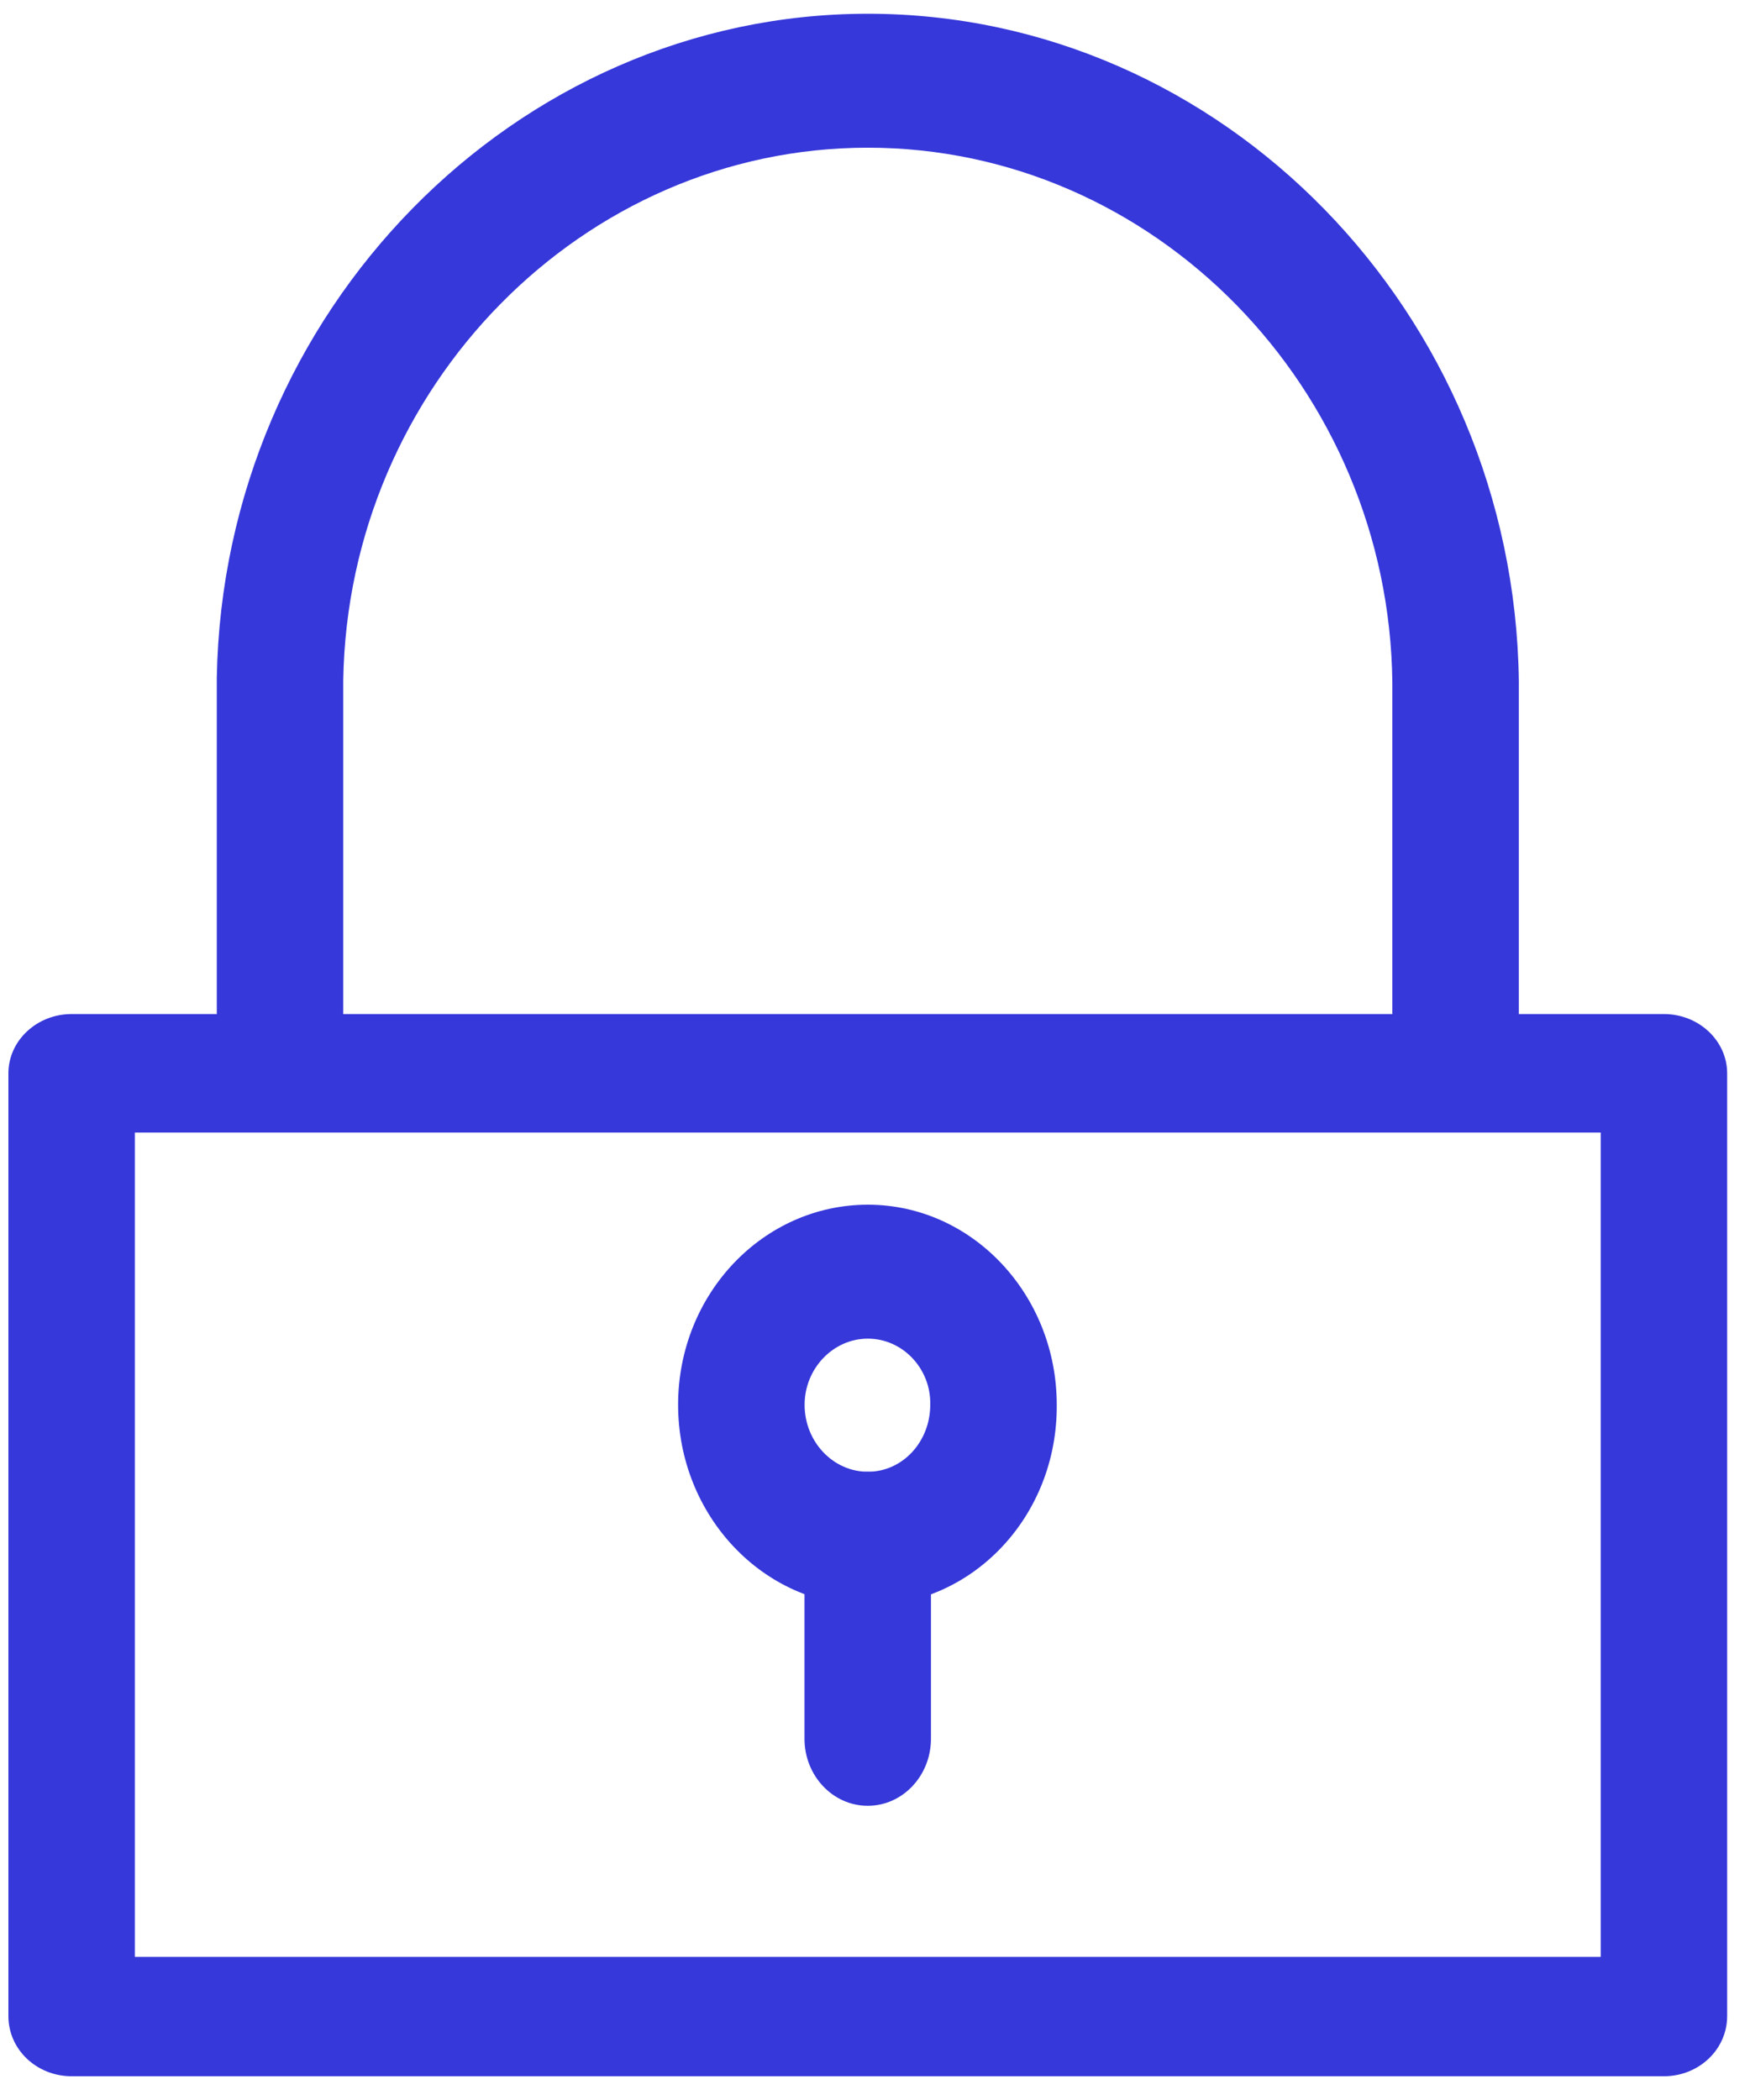
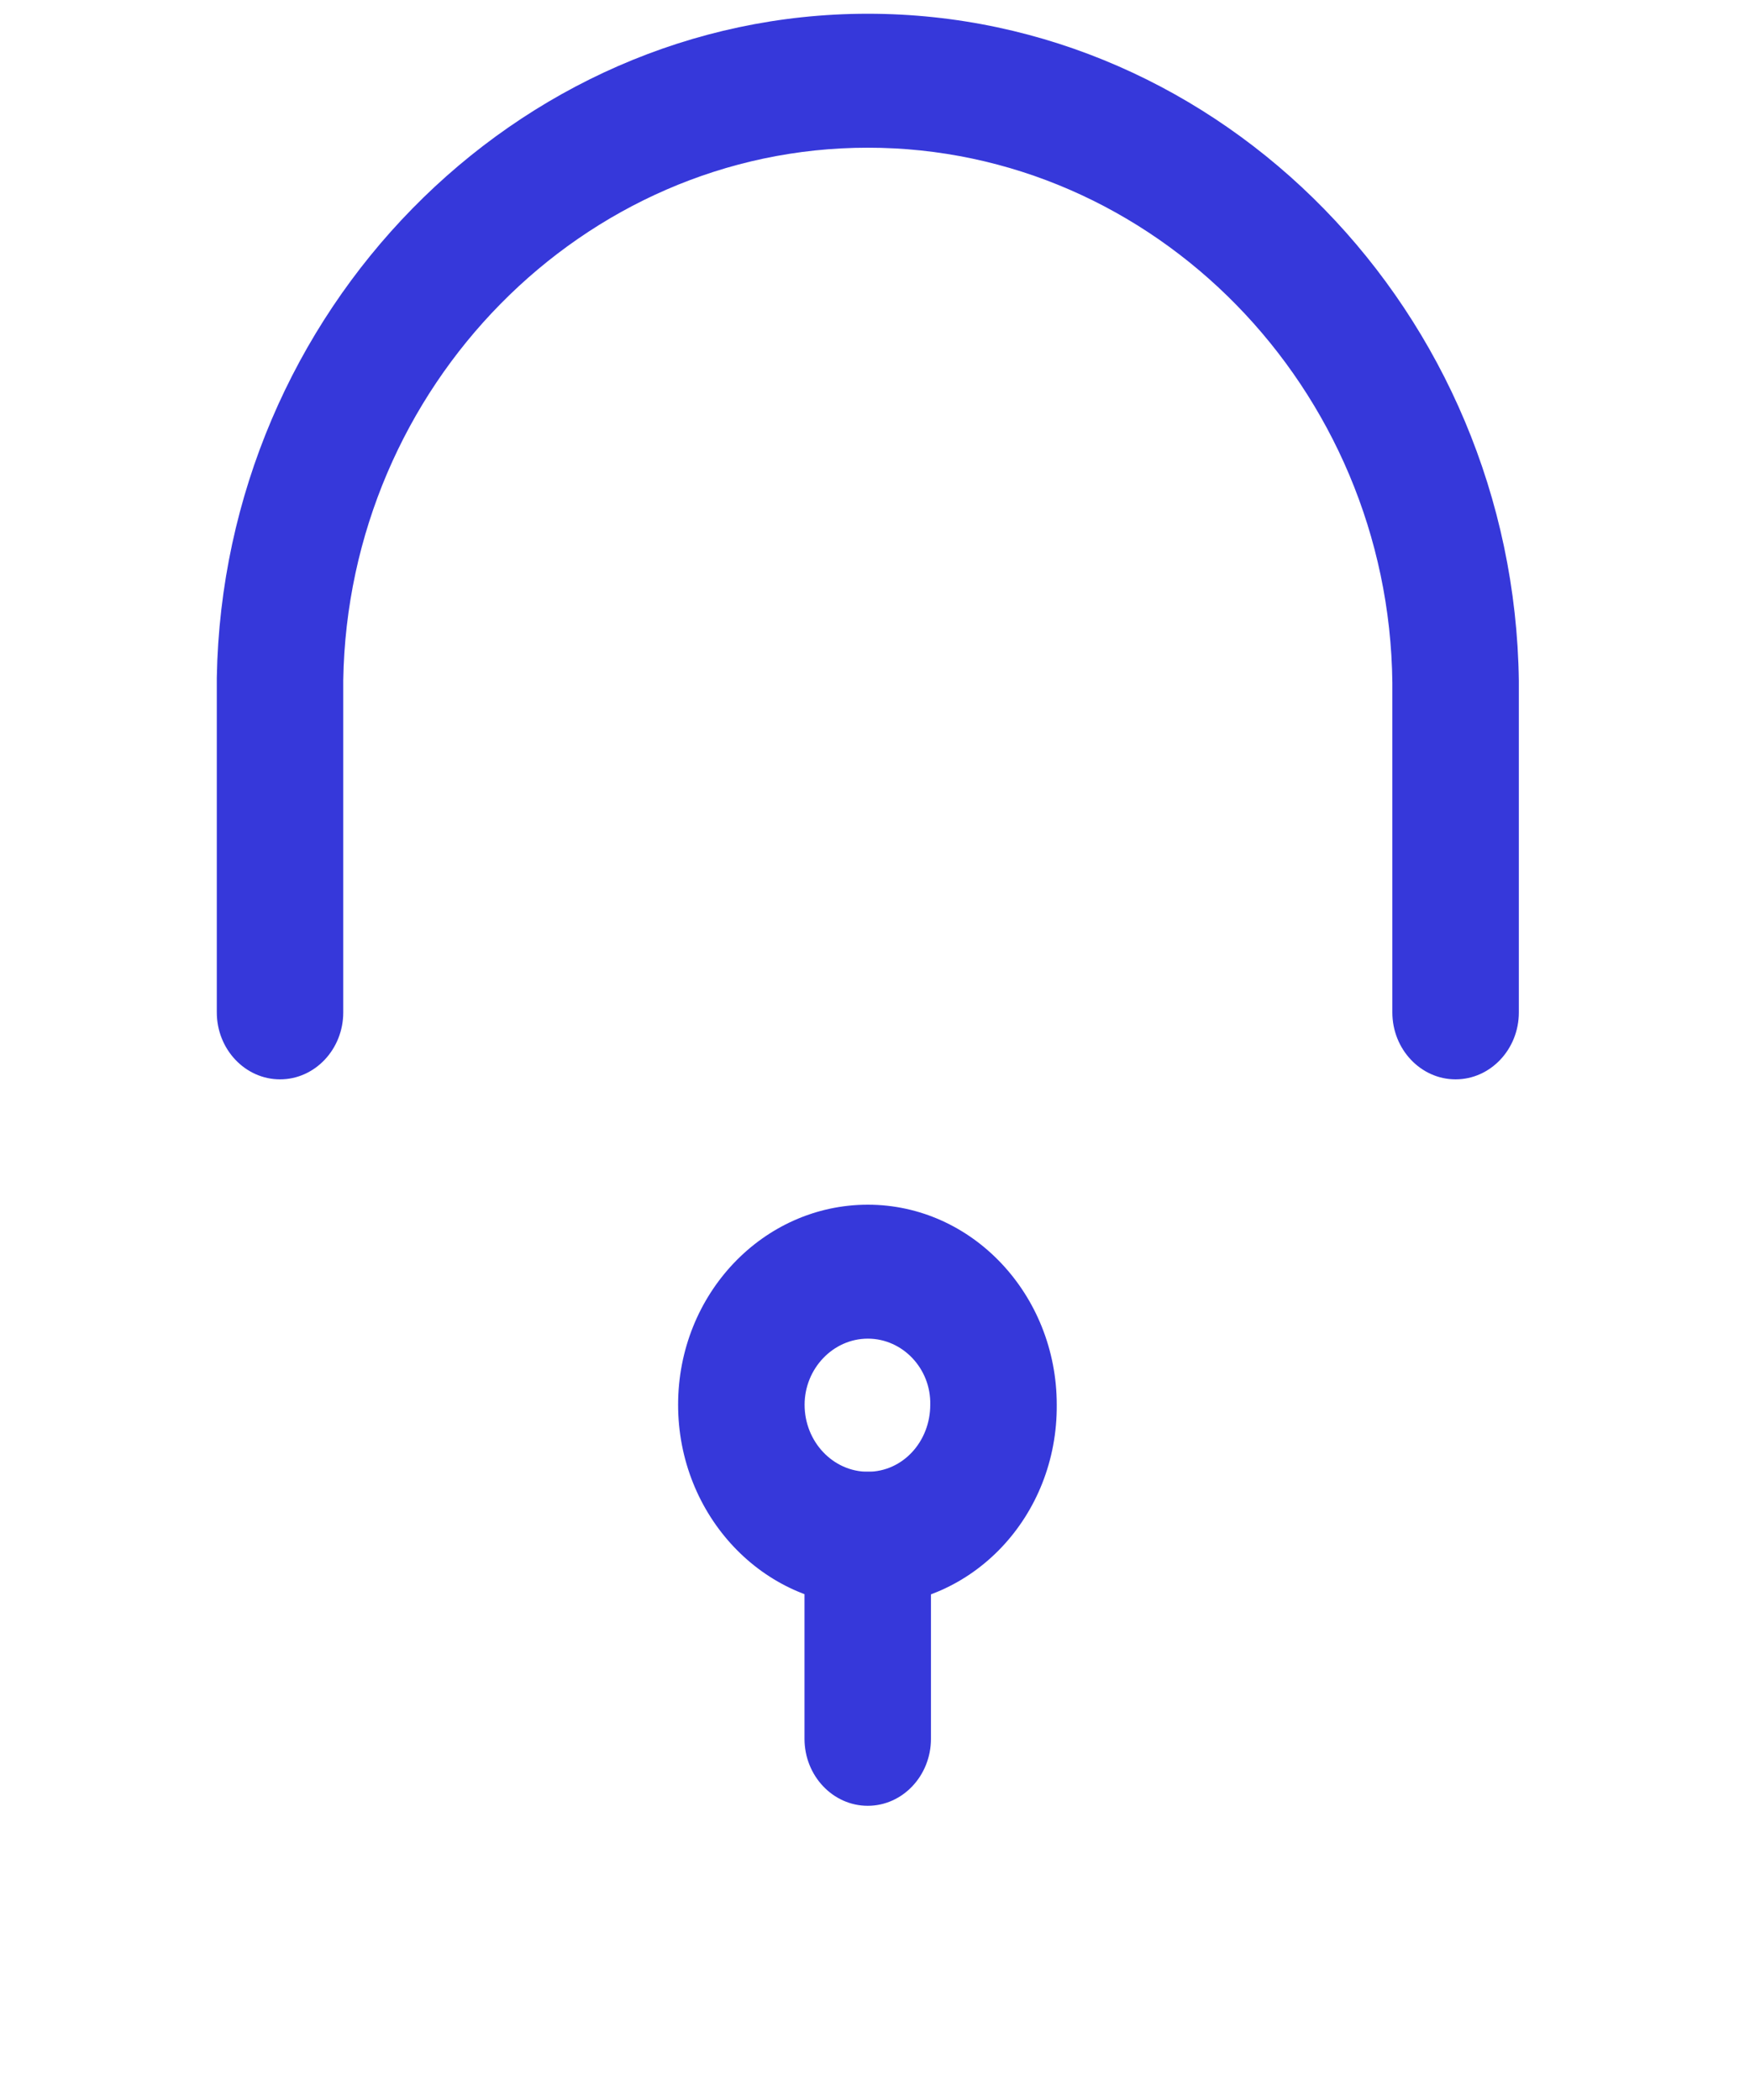
<svg xmlns="http://www.w3.org/2000/svg" width="35" height="42" viewBox="0 0 35 42" fill="none">
  <g id="Frame" clip-path="url(#clip0_1498_561)">
    <g id="Group">
      <path id="Vector" d="M29.112 21.587C28.415 21.587 27.847 20.986 27.847 20.248C27.847 20.196 27.847 13.825 27.847 13.653C27.782 7.763 23.08 2.954 17.356 2.954C11.665 2.954 6.963 7.729 6.865 13.602C6.865 13.774 6.865 20.179 6.865 20.248C6.865 20.986 6.298 21.587 5.601 21.587C4.903 21.587 4.336 20.986 4.336 20.248C4.336 20.179 4.336 13.619 4.336 13.55C4.466 6.234 10.303 0.275 17.356 0.275C24.442 0.275 30.279 6.252 30.377 13.619C30.377 13.636 30.377 20.196 30.377 20.248C30.377 20.986 29.809 21.587 29.112 21.587Z" fill="#3638DA" />
    </g>
    <g id="Group_2">
-       <path id="Vector_2" d="M33.278 41.525H1.433C0.735 41.525 0.168 40.992 0.168 40.322V21.466C0.168 20.814 0.735 20.281 1.433 20.281H33.278C33.975 20.281 34.543 20.814 34.543 21.466V40.322C34.543 40.992 33.975 41.525 33.278 41.525ZM2.697 39.137H32.014V22.651H2.697V39.137Z" fill="#3638DA" />
-     </g>
+       </g>
    <g id="Group_3">
      <path id="Vector_3" d="M17.357 32.114C15.265 32.114 13.562 30.31 13.562 28.095C13.562 25.88 15.265 24.094 17.357 24.094C19.448 24.094 21.135 25.897 21.135 28.095C21.151 30.328 19.448 32.114 17.357 32.114ZM17.357 26.773C16.66 26.773 16.092 27.374 16.092 28.095C16.092 28.834 16.66 29.435 17.357 29.435C18.054 29.435 18.605 28.834 18.605 28.095C18.622 27.374 18.054 26.773 17.357 26.773Z" fill="#3638DA" />
    </g>
    <g id="Group_4">
      <path id="Vector_4" d="M17.355 36.116C16.657 36.116 16.09 35.515 16.09 34.776V30.775C16.09 30.037 16.657 29.436 17.355 29.436C18.052 29.436 18.619 30.037 18.619 30.775V34.776C18.619 35.515 18.052 36.116 17.355 36.116Z" fill="#3638DA" />
    </g>
  </g>
  <defs>
    <clipPath id="clip0_1498_561">
      <rect width="34.375" height="41.25" fill="white" transform="translate(0.168 0.275)" />
    </clipPath>
  </defs>
</svg>